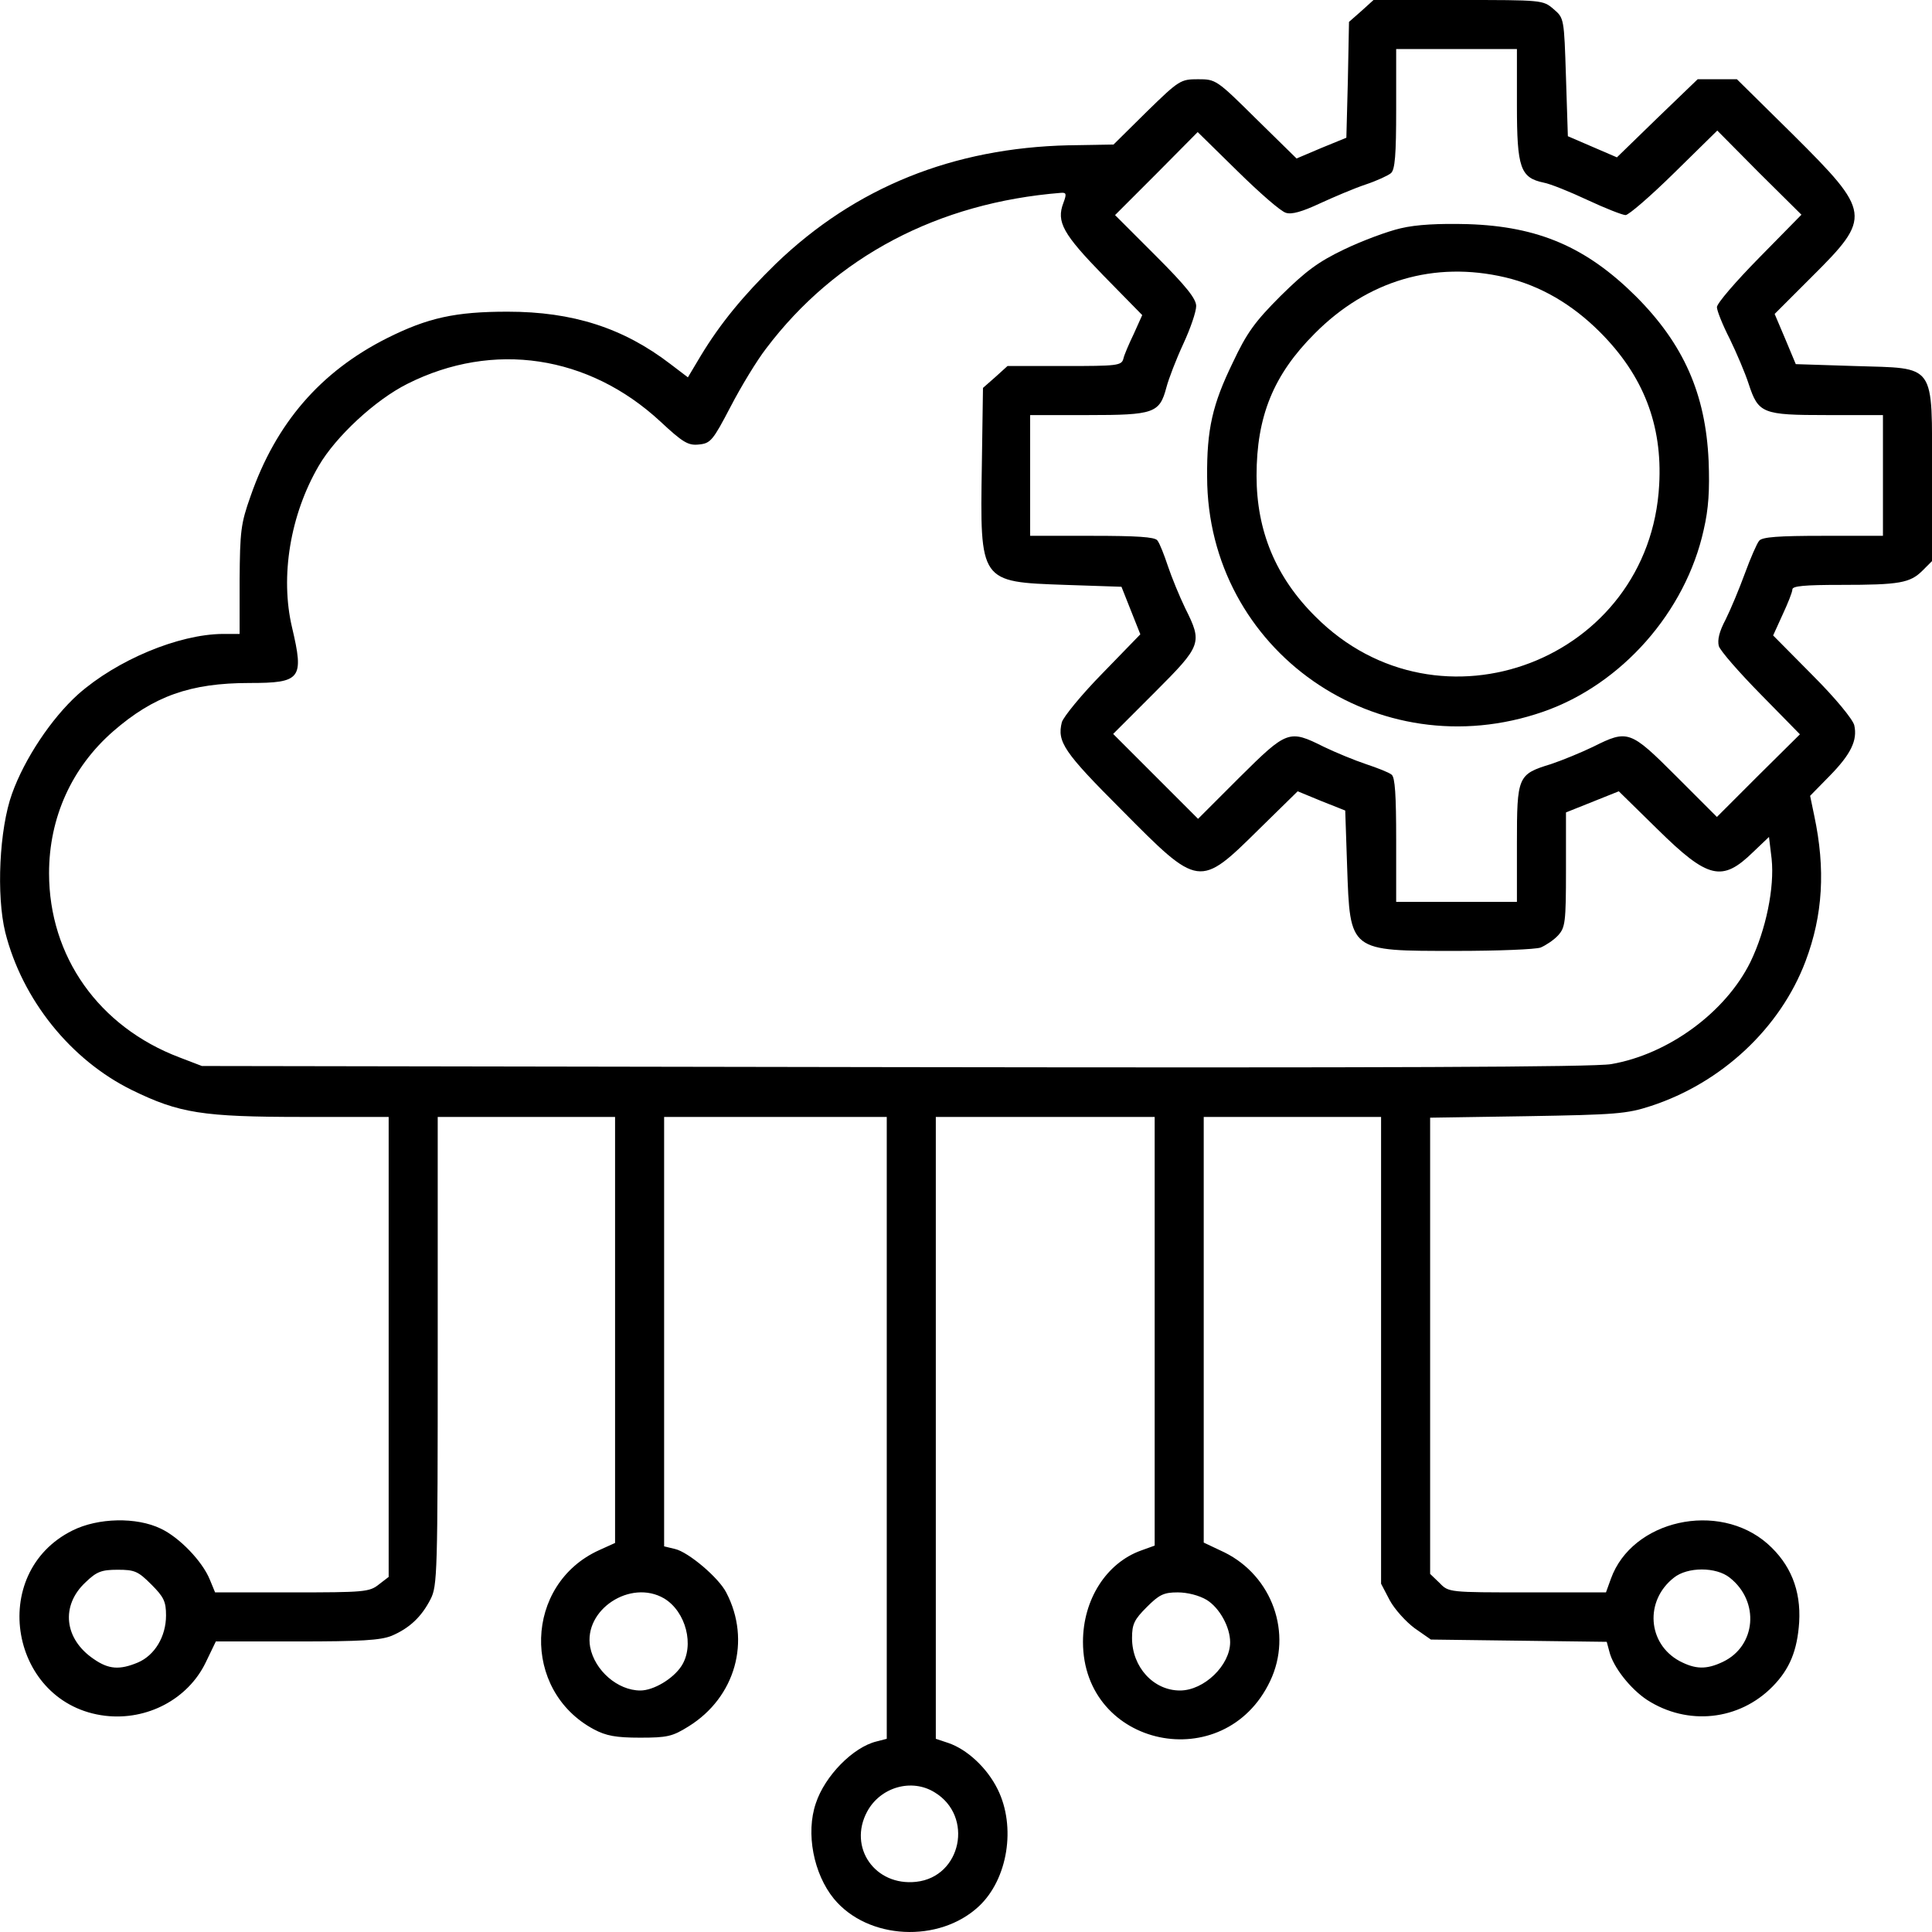
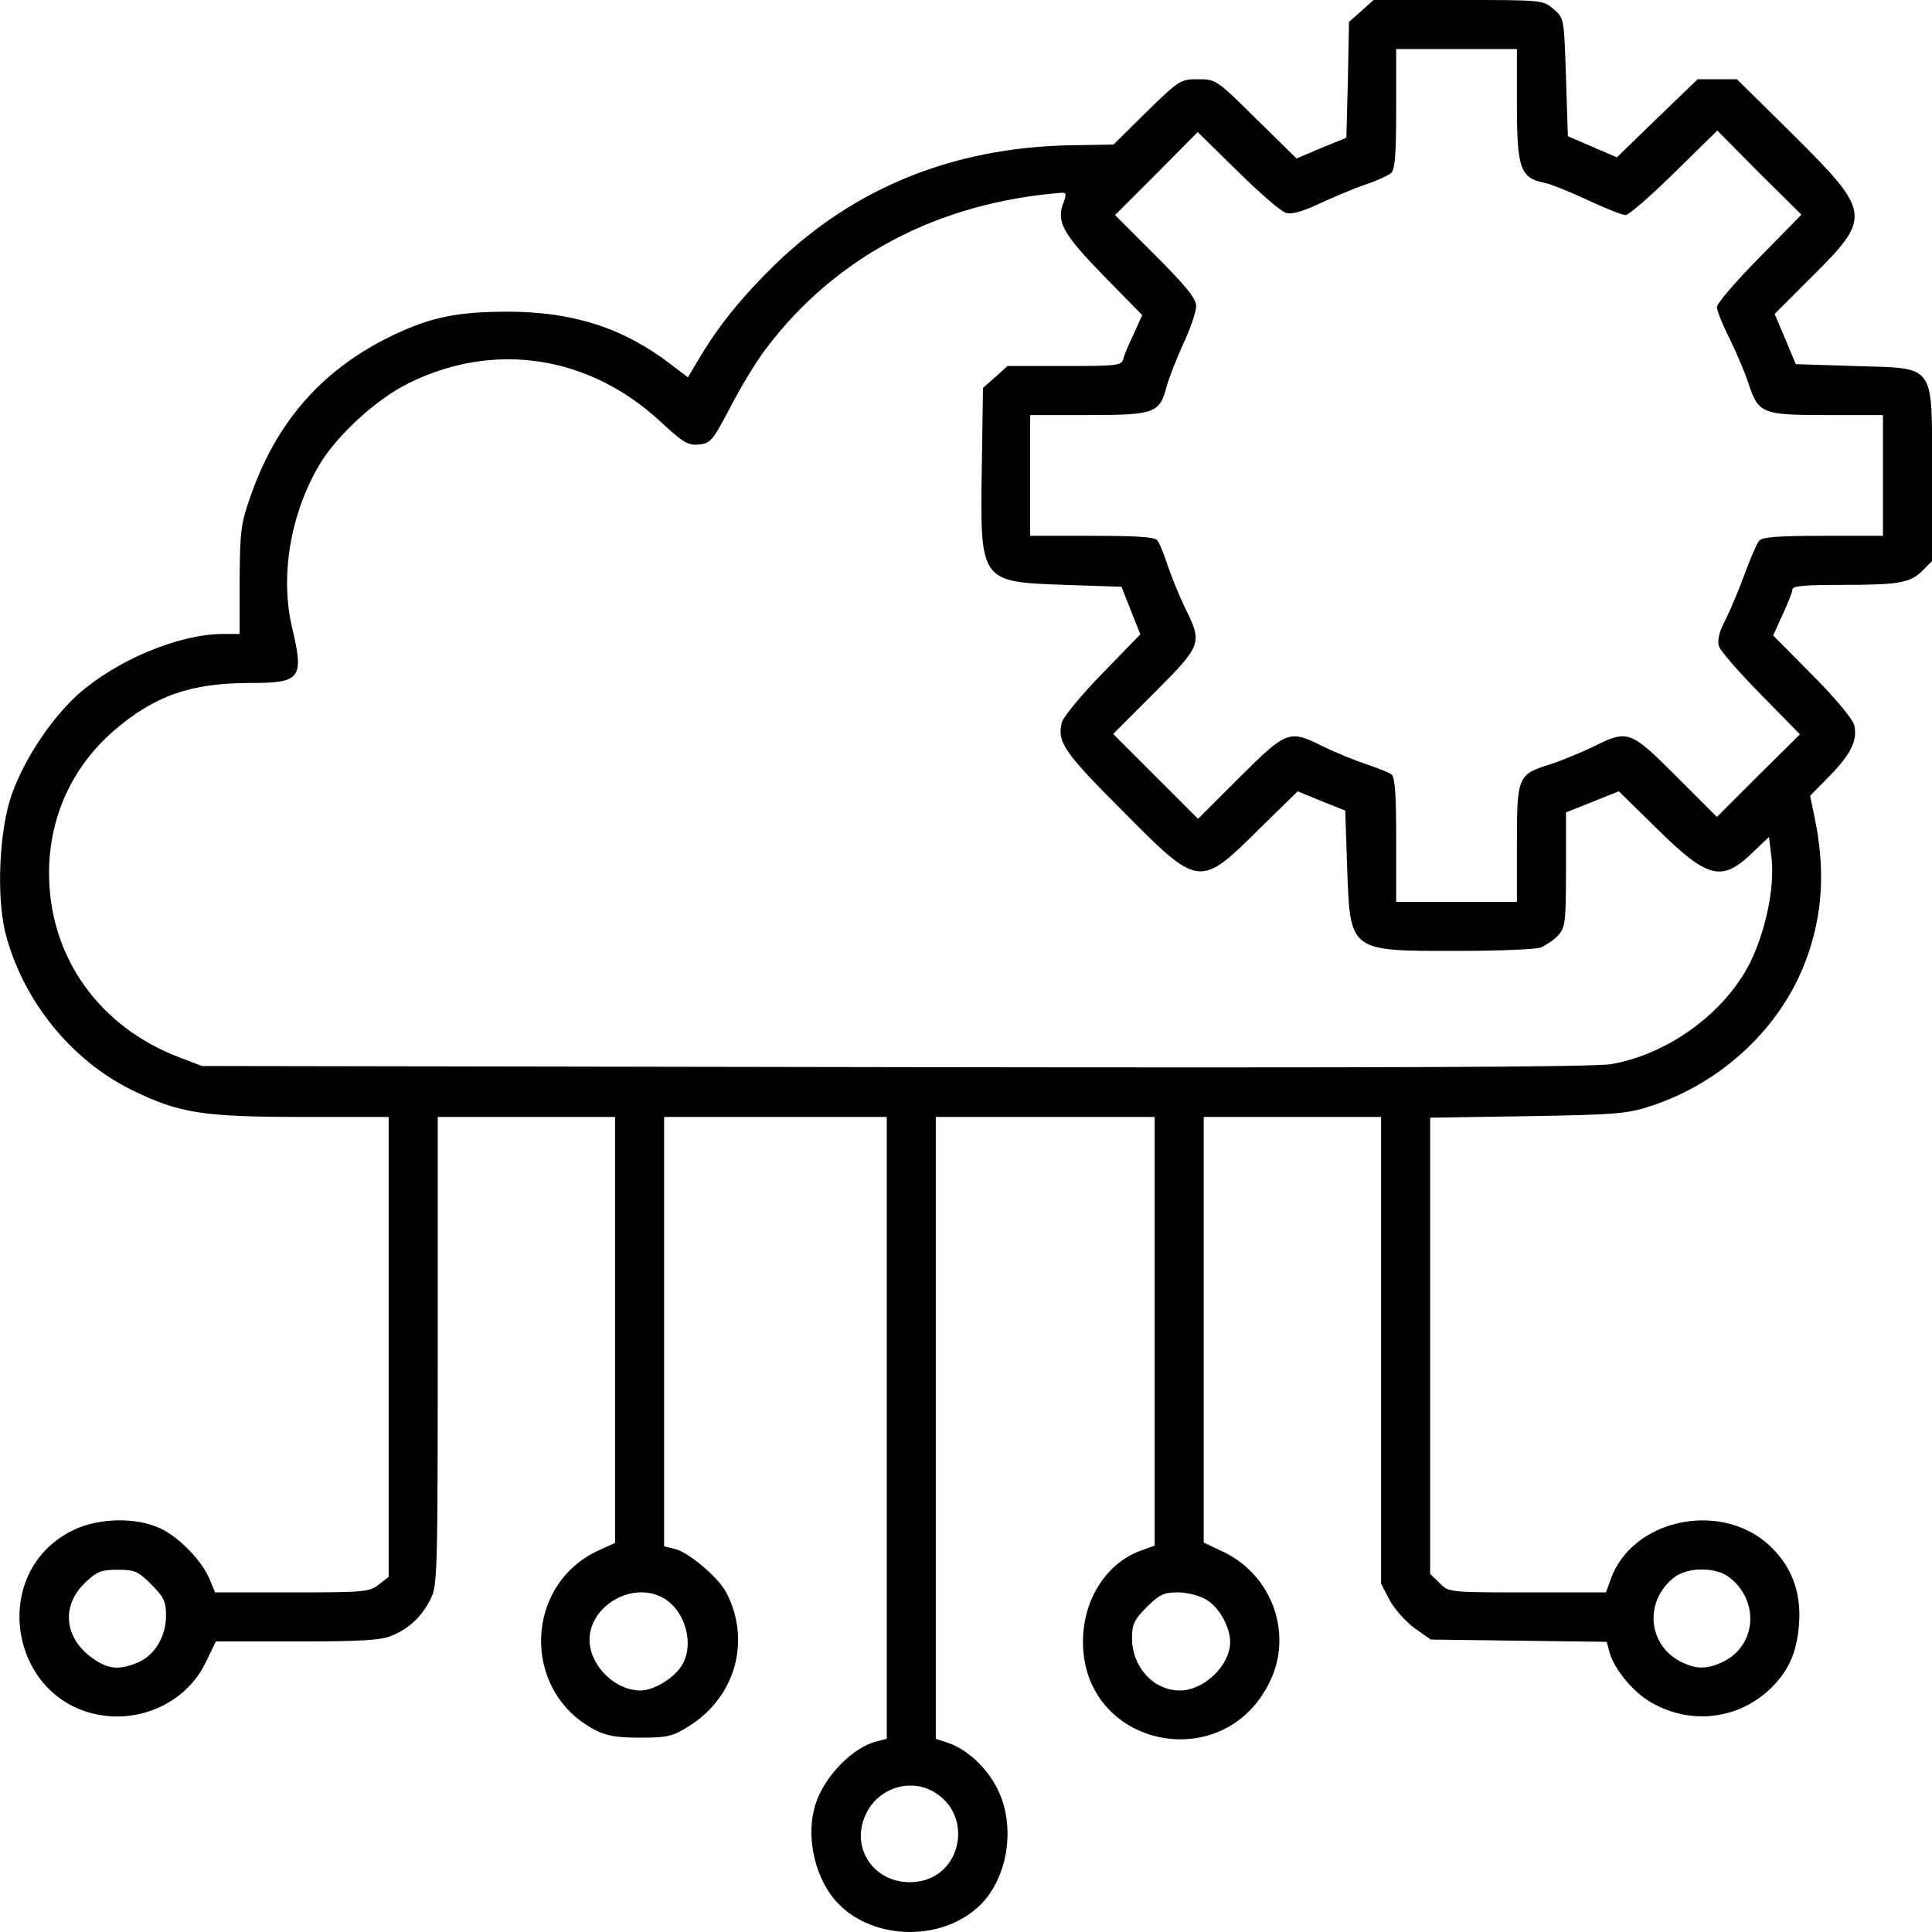
<svg xmlns="http://www.w3.org/2000/svg" version="1.0" width="512pt" height="512pt" viewBox="0 0 512 512" preserveAspectRatio="xMidYMid meet">
  <g transform="translate(0,512) scale(0.1,-0.1)" fill="#000000" stroke="none">
    <path d="M3608 5091 l-33 -29 -3 -154 -4 -153 -66 -27 -66 -28 -107 105 c-105 104 -107 105 -154 105 -46 0 -50 -2 -136 -86 l-88 -87 -118 -2 c-307 -7 -566 -111 -777 -314 -86 -84 -147 -158 -199 -244 l-34 -57 -46 35 c-125 96 -259 139 -432 139 -138 0 -211 -16 -319 -70 -177 -89 -295 -226 -362 -419 -26 -73 -28 -93 -29 -222 l0 -143 -45 0 c-117 -1 -280 -69 -383 -160 -71 -64 -142 -171 -175 -263 -34 -94 -42 -270 -18 -368 45 -178 173 -338 336 -418 125 -61 186 -71 453 -71 l227 0 0 -609 0 -610 -26 -20 c-25 -20 -39 -21 -230 -21 l-204 0 -14 34 c-20 49 -81 112 -130 135 -64 31 -166 29 -234 -5 -227 -113 -165 -461 87 -491 111 -13 219 44 266 141 l27 56 214 0 c171 0 222 3 252 15 47 20 79 50 103 97 18 35 19 67 19 658 l0 620 235 0 235 0 0 -565 0 -564 -42 -19 c-199 -90 -207 -372 -14 -475 32 -17 58 -22 122 -22 72 0 86 3 129 30 124 77 166 227 100 354 -20 40 -101 108 -136 116 l-29 7 0 569 0 569 295 0 295 0 0 -824 0 -824 -27 -7 c-62 -15 -137 -91 -161 -164 -27 -79 -6 -187 48 -253 90 -109 279 -118 384 -20 77 72 99 211 50 310 -28 57 -81 106 -131 123 l-33 11 0 824 0 824 290 0 290 0 0 -568 0 -568 -36 -13 c-92 -33 -154 -130 -154 -242 0 -280 375 -359 496 -104 60 126 6 278 -121 341 l-55 26 0 564 0 564 235 0 235 0 0 -618 0 -619 23 -44 c13 -24 43 -57 66 -74 l43 -30 233 -3 233 -3 7 -26 c10 -41 56 -99 100 -128 107 -69 244 -55 333 36 45 46 65 95 70 170 5 85 -23 154 -84 208 -130 114 -359 63 -415 -93 l-13 -36 -208 0 c-208 0 -209 0 -233 25 l-25 24 0 605 0 604 258 4 c233 4 263 6 327 27 187 61 343 206 410 384 46 122 53 244 23 385 l-11 53 51 52 c57 58 75 95 66 135 -4 16 -50 72 -111 133 l-104 105 25 55 c14 30 26 60 26 67 0 9 32 12 129 12 155 0 183 5 216 38 l25 25 0 228 c0 301 13 282 -205 289 l-156 5 -28 67 -28 66 99 99 c159 158 157 170 -50 376 l-149 147 -52 0 -52 0 -107 -103 -107 -104 -65 28 -65 28 -5 156 c-5 157 -5 157 -33 181 -28 24 -30 24 -252 24 l-225 0 -32 -29z m412 -250 c0 -166 9 -192 71 -205 17 -3 69 -24 116 -46 47 -22 93 -40 101 -40 8 0 66 50 129 112 l114 112 111 -112 112 -111 -112 -114 c-62 -63 -112 -121 -112 -131 0 -9 15 -47 34 -84 18 -37 41 -91 50 -119 26 -79 36 -83 208 -83 l148 0 0 -160 0 -160 -159 0 c-117 0 -161 -3 -169 -13 -6 -7 -23 -46 -38 -87 -15 -41 -38 -96 -51 -122 -17 -32 -22 -54 -18 -70 4 -13 54 -70 111 -128 l104 -106 -110 -109 -110 -110 -108 108 c-122 122 -128 124 -220 78 -31 -15 -82 -36 -112 -46 -88 -27 -90 -32 -90 -211 l0 -154 -160 0 -160 0 0 164 c0 119 -3 166 -12 173 -7 6 -38 18 -68 28 -30 10 -81 31 -112 46 -92 46 -97 44 -223 -81 l-110 -110 -113 113 -112 112 110 110 c125 125 127 131 81 223 -15 31 -36 82 -46 112 -10 30 -22 61 -28 68 -7 9 -54 12 -173 12 l-164 0 0 160 0 160 153 0 c175 0 190 5 208 73 6 23 26 75 45 116 19 41 34 85 34 100 0 19 -26 52 -107 133 l-108 108 110 110 109 110 106 -104 c58 -57 115 -107 128 -110 15 -5 43 3 90 25 37 17 91 40 121 50 30 10 60 24 67 30 11 9 14 49 14 170 l0 159 160 0 160 0 0 -149z m-1202 -259 c-19 -50 -1 -82 106 -192 l103 -105 -22 -49 c-13 -27 -26 -57 -28 -67 -5 -18 -17 -19 -156 -19 l-151 0 -32 -29 -33 -29 -3 -204 c-5 -312 -6 -310 221 -318 l149 -5 25 -63 25 -63 -100 -103 c-56 -57 -104 -116 -108 -130 -13 -52 5 -79 159 -233 205 -207 205 -207 364 -50 l102 100 63 -26 63 -25 5 -148 c8 -227 4 -224 289 -224 110 0 211 4 224 9 14 6 35 20 46 32 19 21 21 34 21 174 l0 152 70 28 70 28 103 -101 c134 -132 171 -140 253 -60 l42 40 7 -58 c8 -76 -15 -188 -56 -273 -66 -134 -218 -245 -369 -271 -46 -8 -599 -10 -1900 -8 l-1835 3 -60 23 c-213 81 -345 267 -345 488 0 147 60 280 170 376 107 93 204 128 361 128 137 0 145 11 113 147 -32 135 -5 299 71 429 45 77 149 174 235 217 227 114 480 76 670 -100 60 -56 74 -64 102 -61 31 3 37 10 84 100 28 54 70 123 94 154 184 244 456 387 782 413 14 1 15 -3 6 -27z m-2417 -3661 c33 -33 39 -45 39 -82 0 -56 -30 -106 -75 -125 -48 -20 -77 -18 -116 9 -79 53 -89 142 -22 204 29 28 42 33 85 33 45 0 54 -4 89 -39z m4183 18 c80 -63 70 -181 -18 -223 -44 -21 -73 -20 -115 2 -85 46 -93 160 -15 221 36 29 112 29 148 0z m-2824 -55 c58 -35 81 -125 46 -179 -22 -34 -74 -65 -109 -65 -60 0 -121 53 -133 115 -18 99 107 181 196 129z m1438 -4 c34 -21 62 -72 62 -112 0 -61 -69 -128 -133 -128 -70 0 -127 62 -127 139 0 37 6 49 39 82 33 33 45 39 82 39 26 0 57 -8 77 -20z m-721 -510 c104 -63 71 -224 -49 -237 -109 -12 -181 91 -130 186 35 65 118 89 179 51z" />
-     <path d="M3712 4515 c-35 -8 -102 -33 -150 -56 -69 -33 -102 -58 -168 -123 -68 -68 -90 -98 -127 -177 -54 -111 -69 -177 -68 -303 1 -460 452 -775 891 -622 207 72 377 264 425 482 13 56 16 105 13 183 -8 177 -66 309 -193 436 -131 130 -258 185 -445 191 -77 2 -136 -1 -178 -11z m277 -130 c93 -22 177 -71 251 -145 115 -115 166 -246 157 -405 -25 -464 -583 -678 -911 -349 -105 104 -156 227 -156 373 0 158 45 268 154 377 140 141 317 193 505 149z" />
  </g>
</svg>